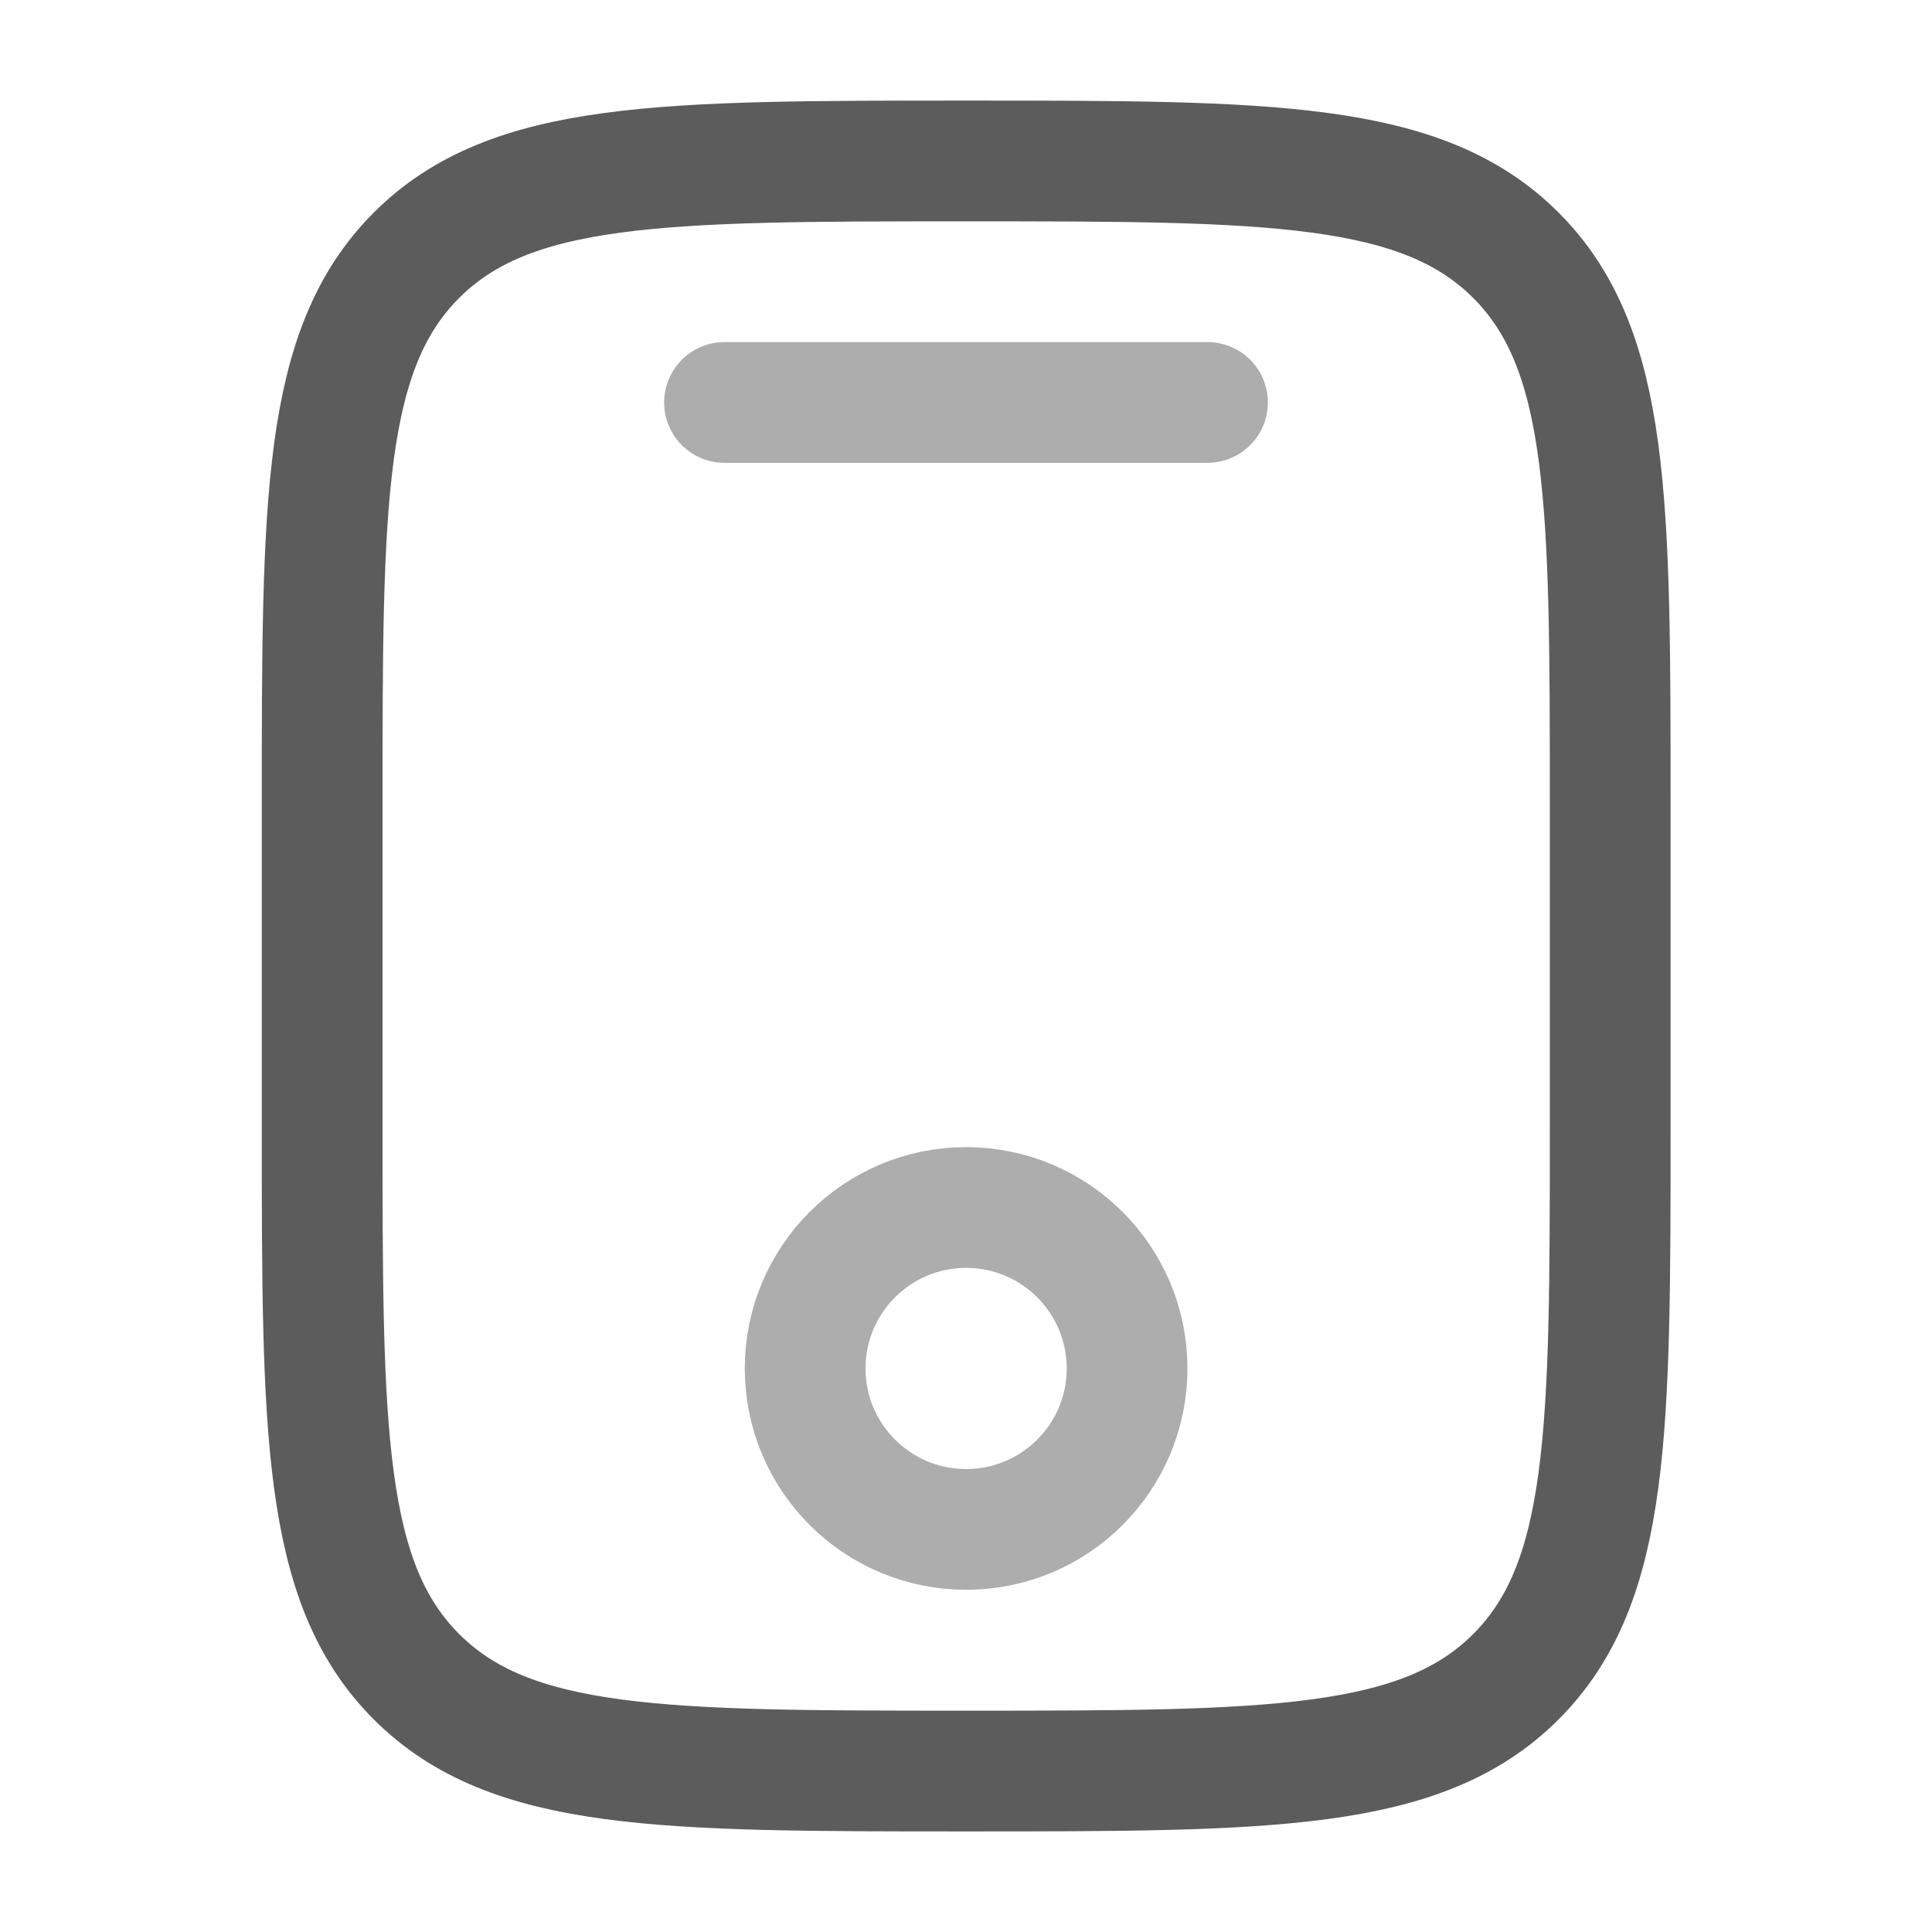
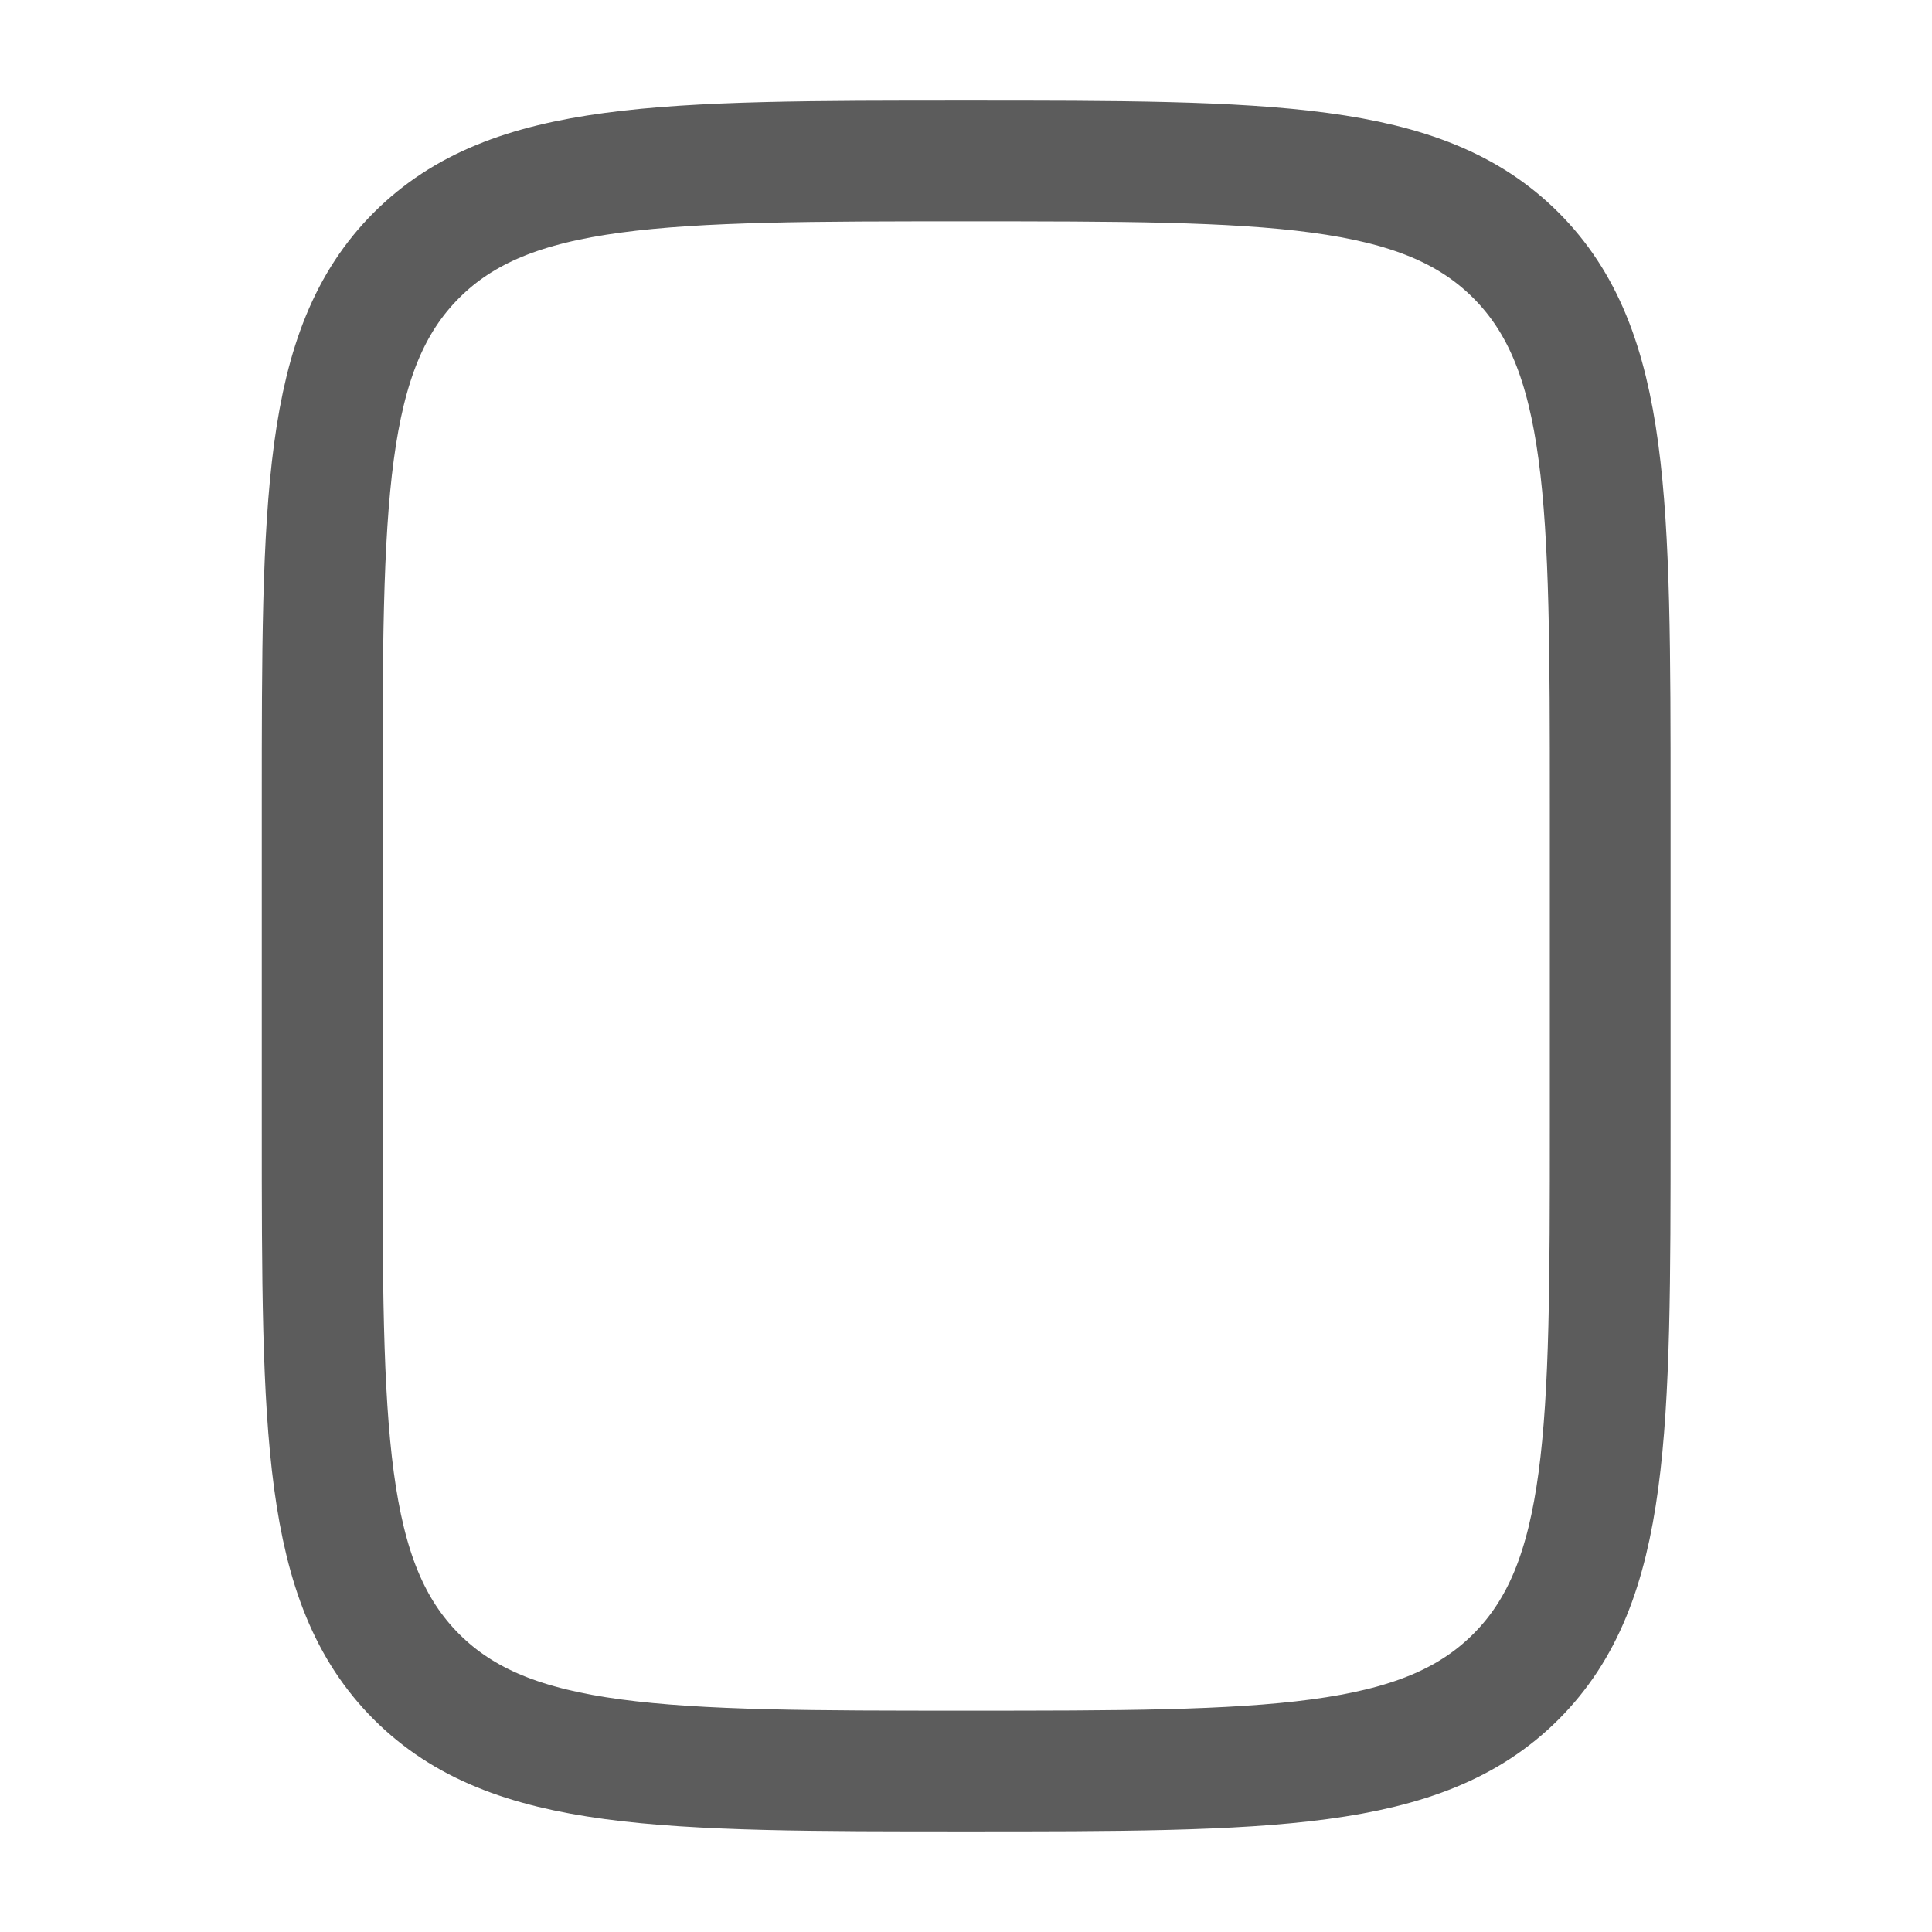
<svg xmlns="http://www.w3.org/2000/svg" width="16" height="16" viewBox="0 0 16 16" fill="none">
  <path d="M2.668 6.667C2.668 4.153 2.668 2.895 3.449 2.114C4.23 1.333 5.487 1.333 8.001 1.333C10.515 1.333 11.773 1.333 12.554 2.114C13.335 2.895 13.335 4.153 13.335 6.667V9.333C13.335 11.848 13.335 13.105 12.554 13.886C11.773 14.667 10.515 14.667 8.001 14.667C5.487 14.667 4.23 14.667 3.449 13.886C2.668 13.105 2.668 11.848 2.668 9.333V6.667Z" stroke="#5C5C5C" />
-   <path opacity="0.5" d="M10 3.333H6" stroke="#5C5C5C" stroke-linecap="round" />
-   <ellipse opacity="0.5" cx="8.001" cy="11.333" rx="1.333" ry="1.333" stroke="#5C5C5C" />
</svg>